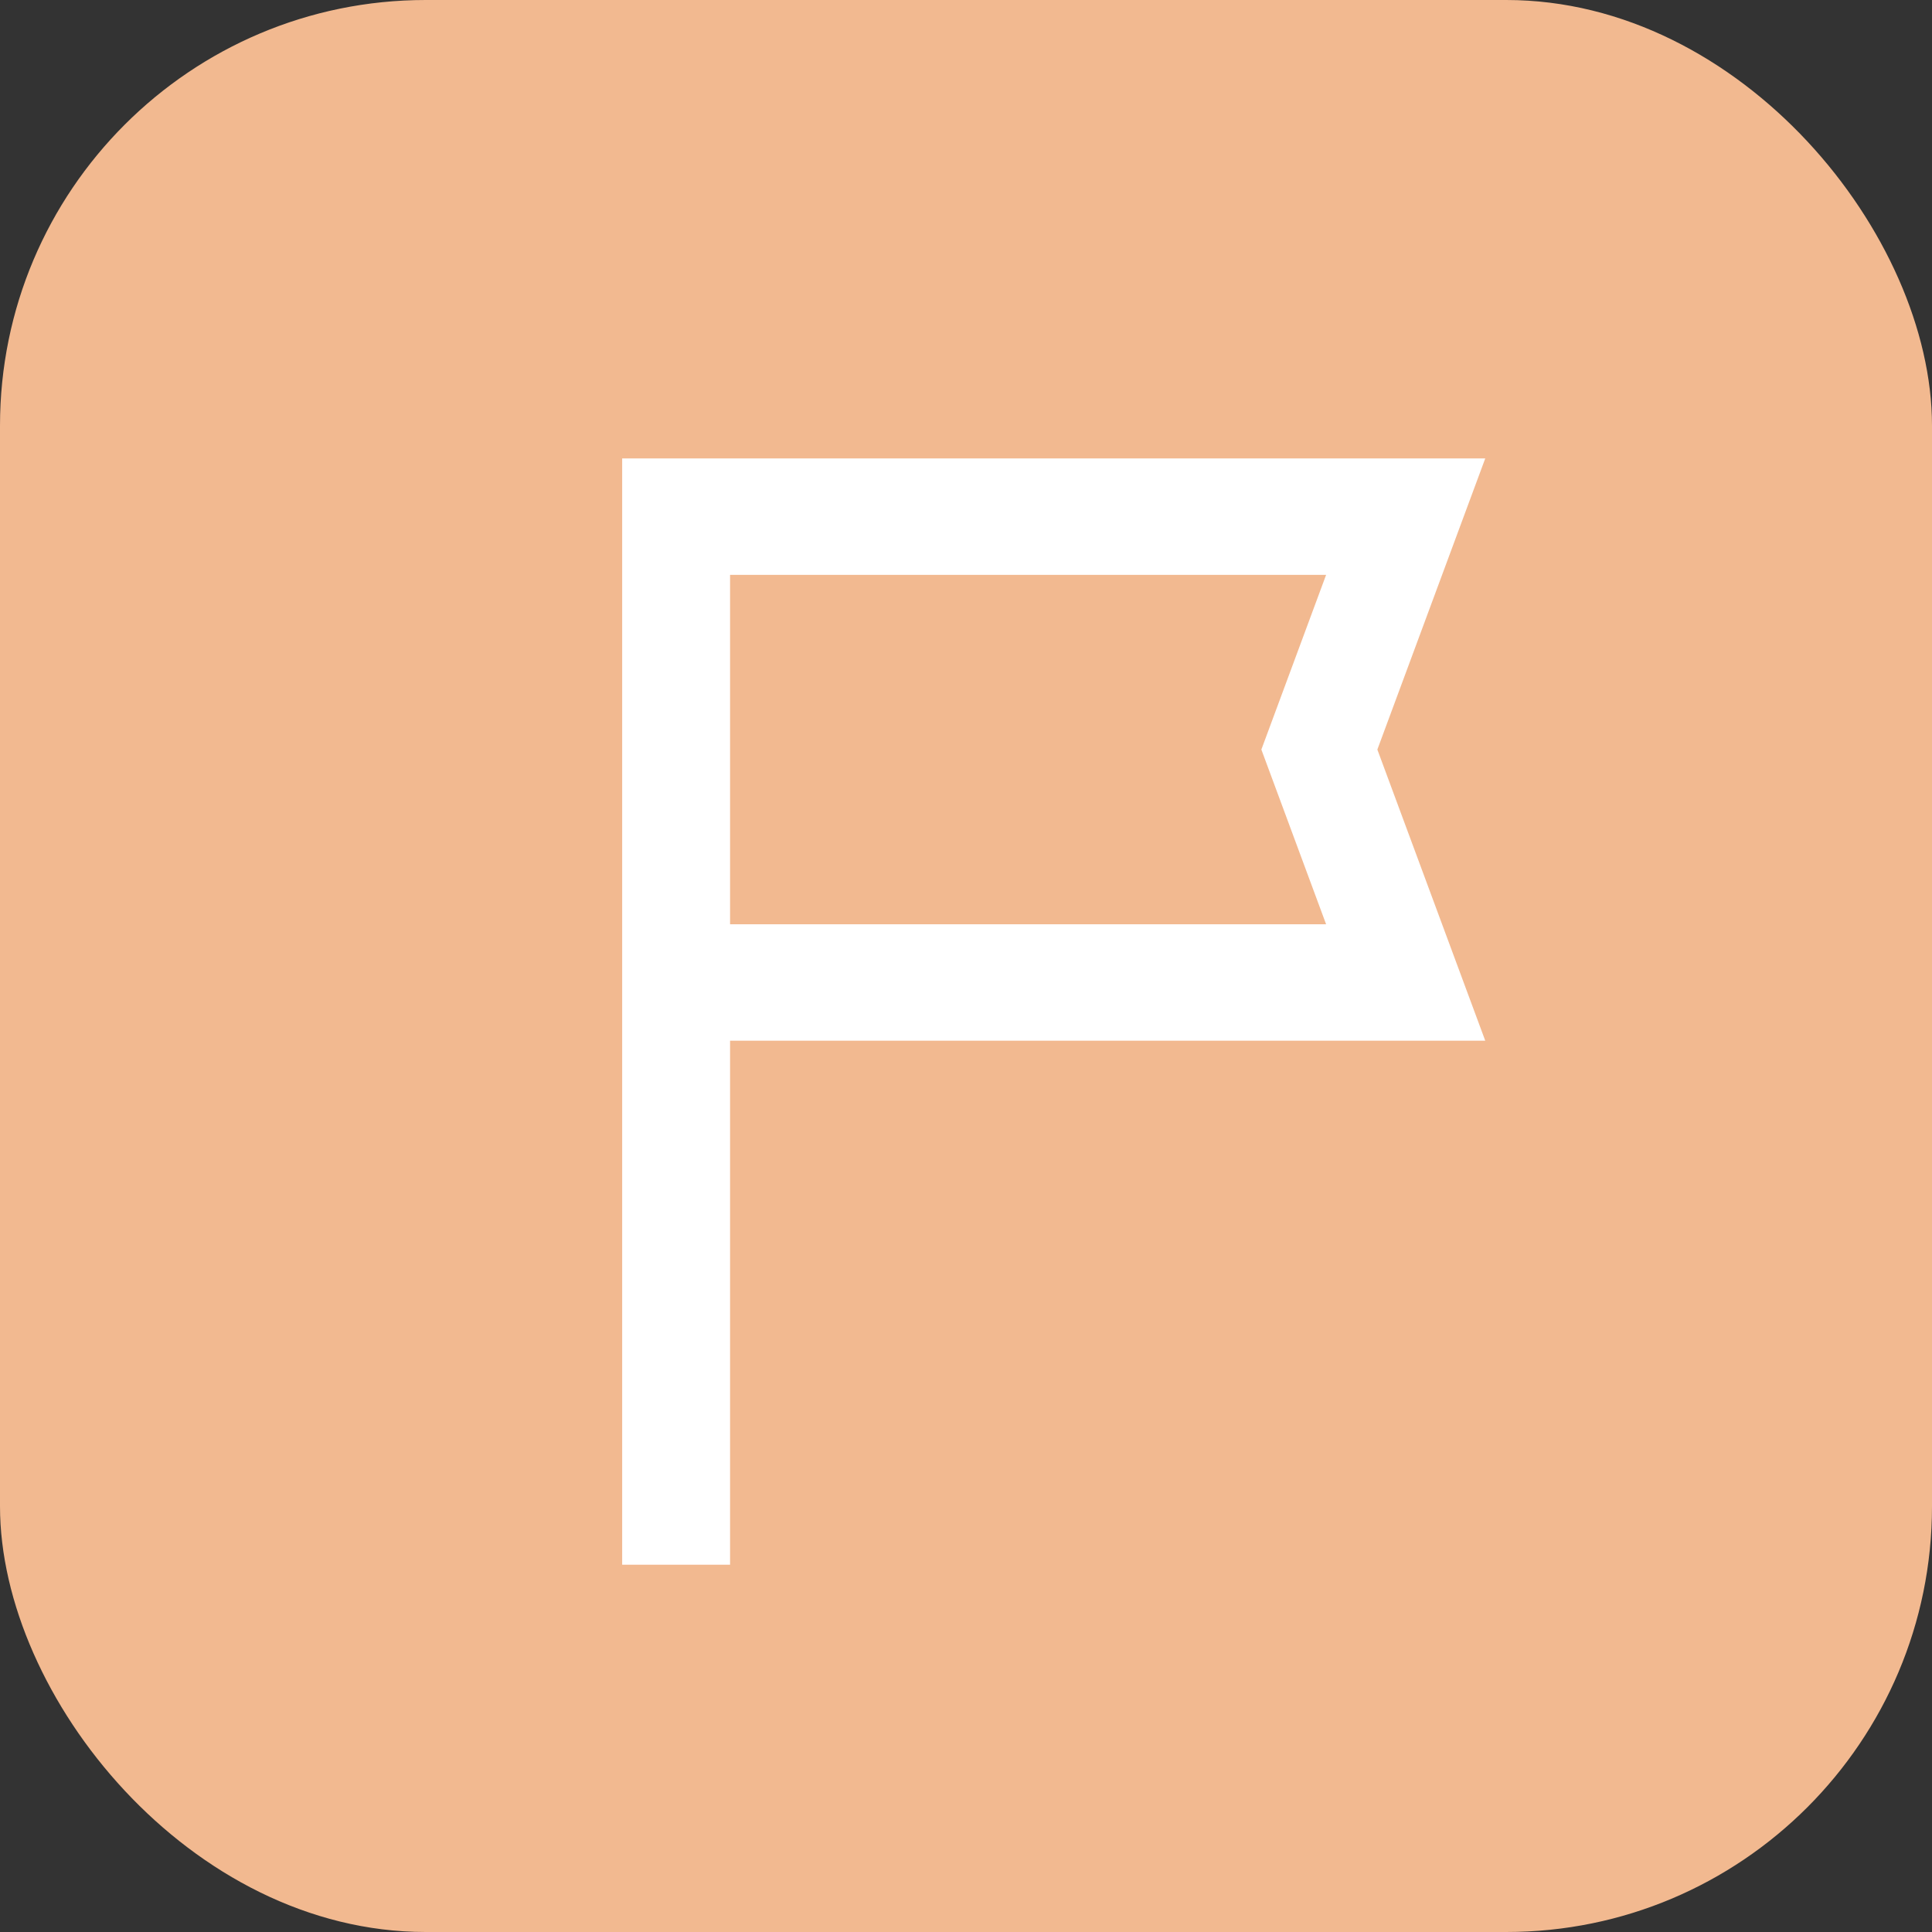
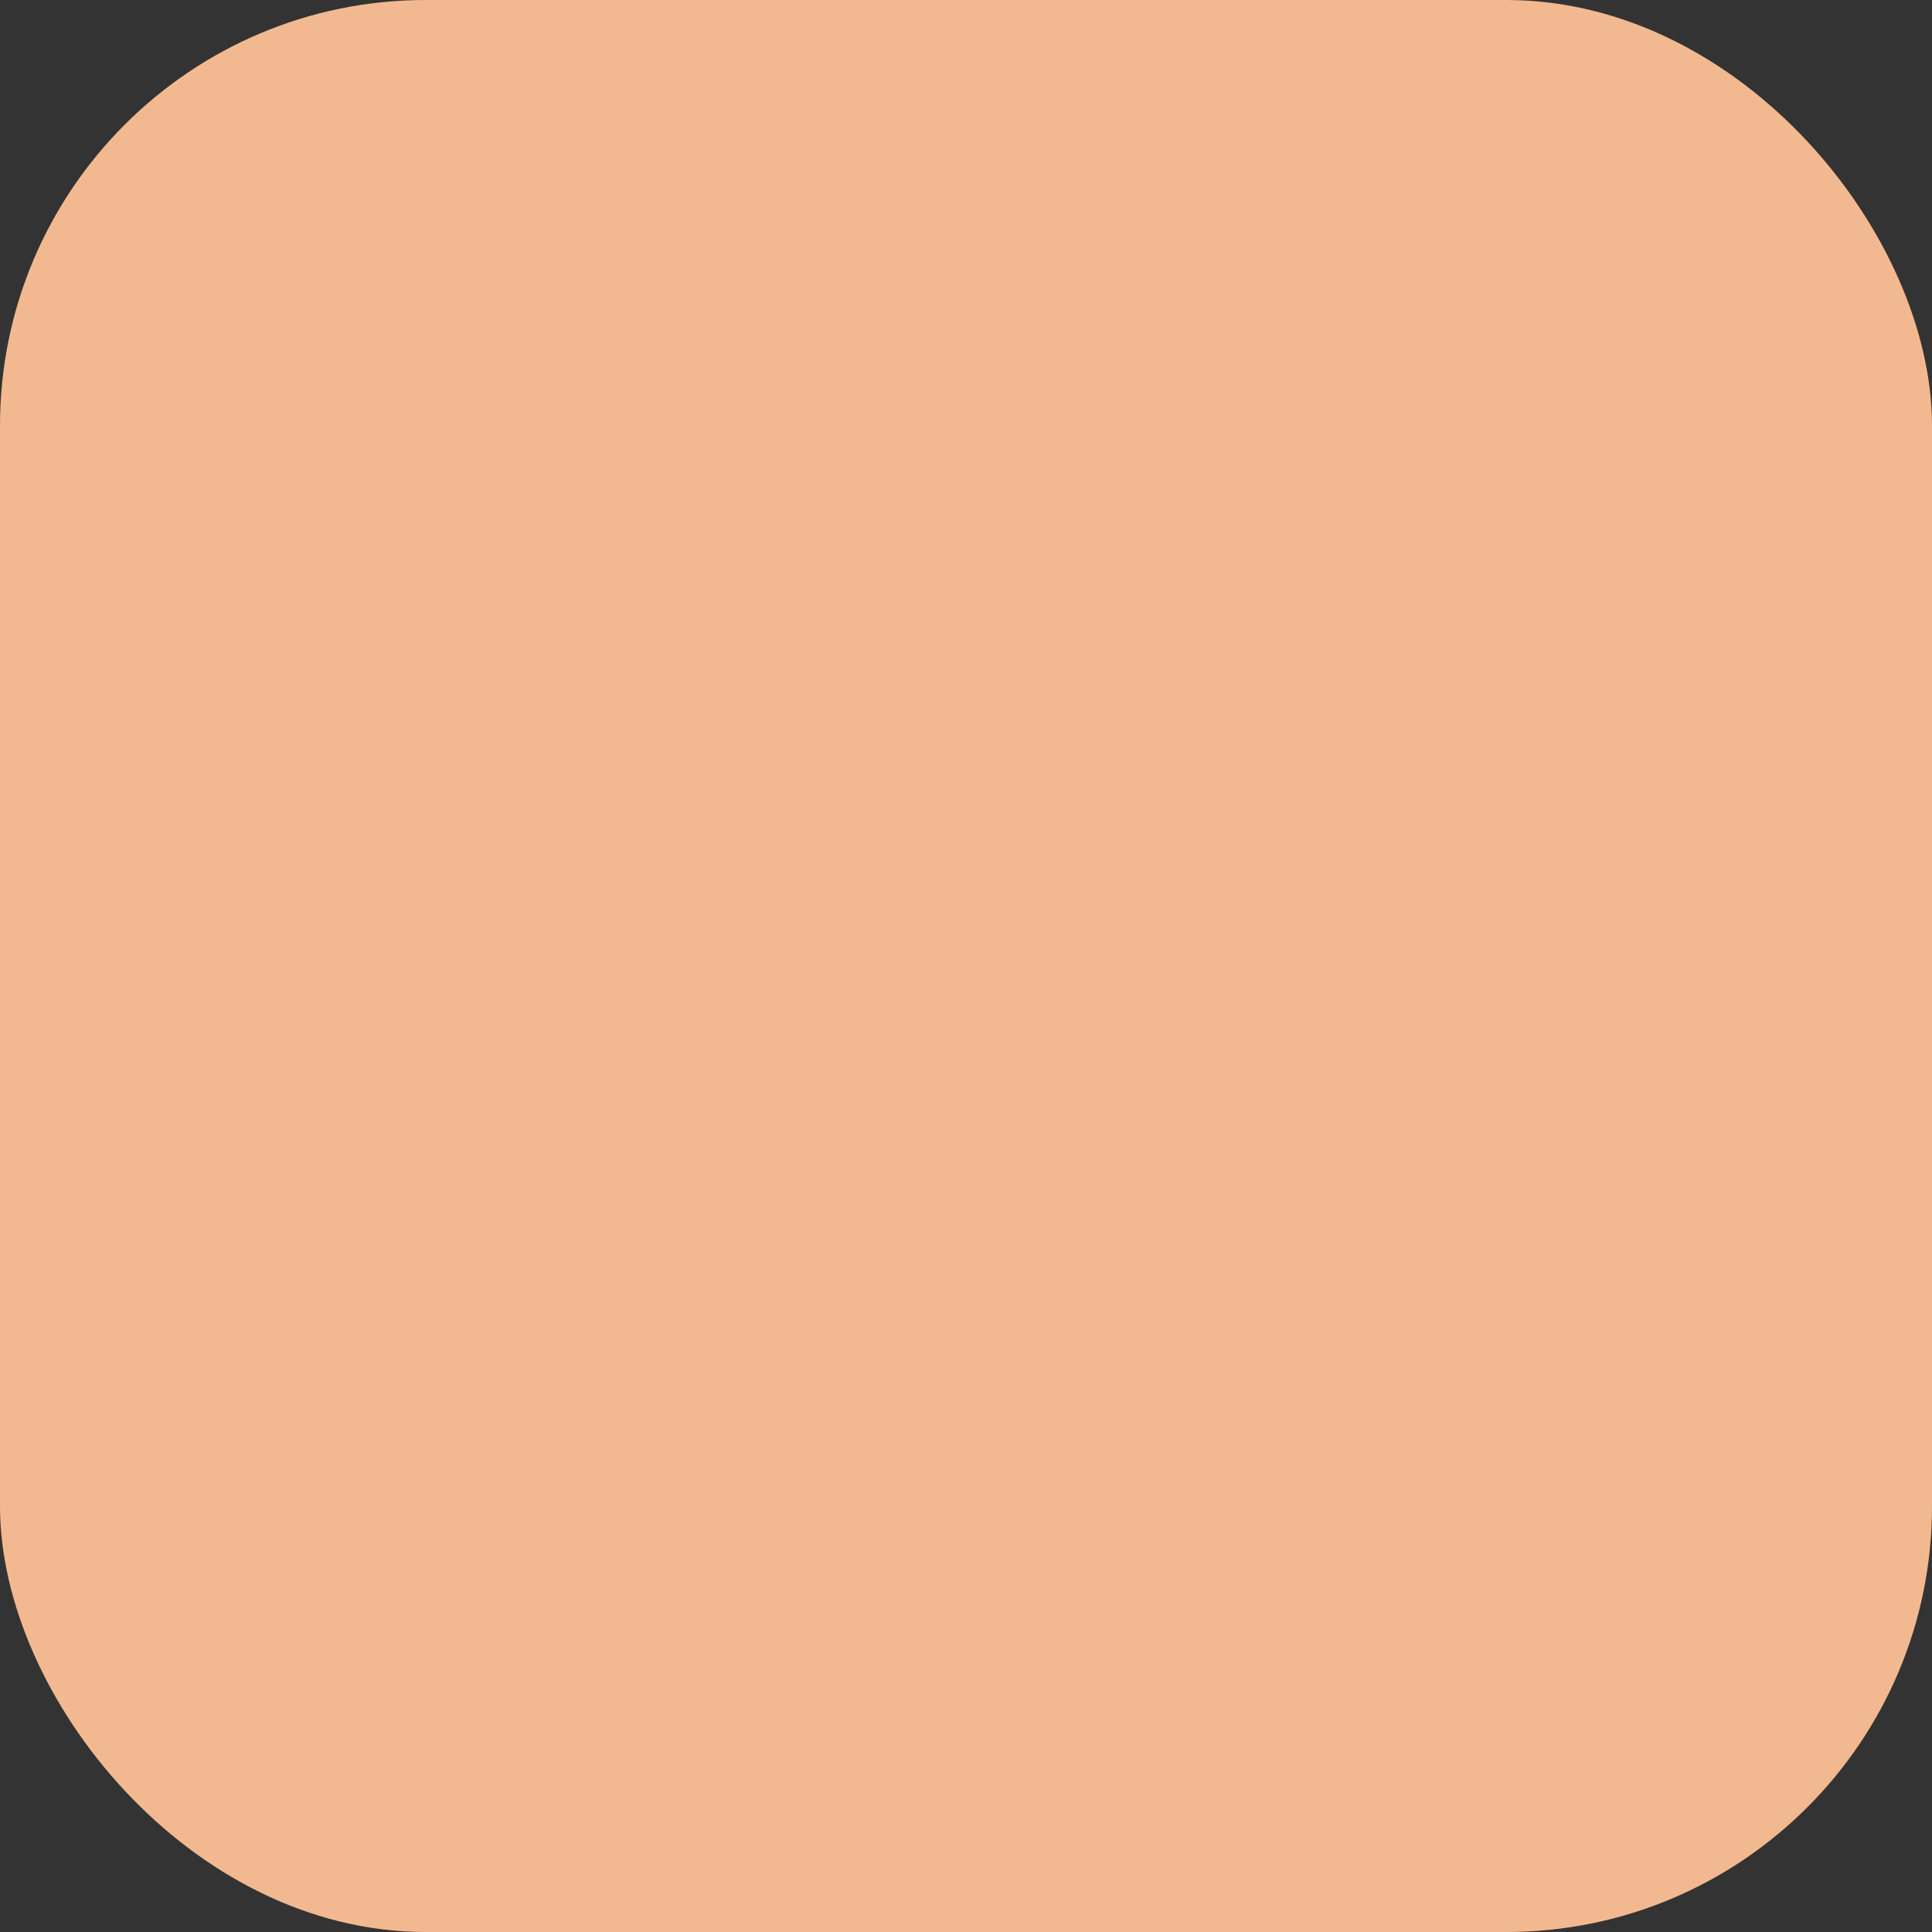
<svg xmlns="http://www.w3.org/2000/svg" width="59" height="59" viewBox="0 0 59 59" fill="none">
  <rect x="0" y="0" width="59" height="59" fill="#333333" stroke="none" />
  <rect width="59" height="59" rx="13" fill="#F2B990" />
-   <path d="M19 47.784V14H45.357L42.062 22.89L45.357 31.781H22.295V47.784H19ZM22.295 28.225H40.497L38.52 22.89L40.497 17.556H22.295V28.225Z" fill="white" />
</svg>